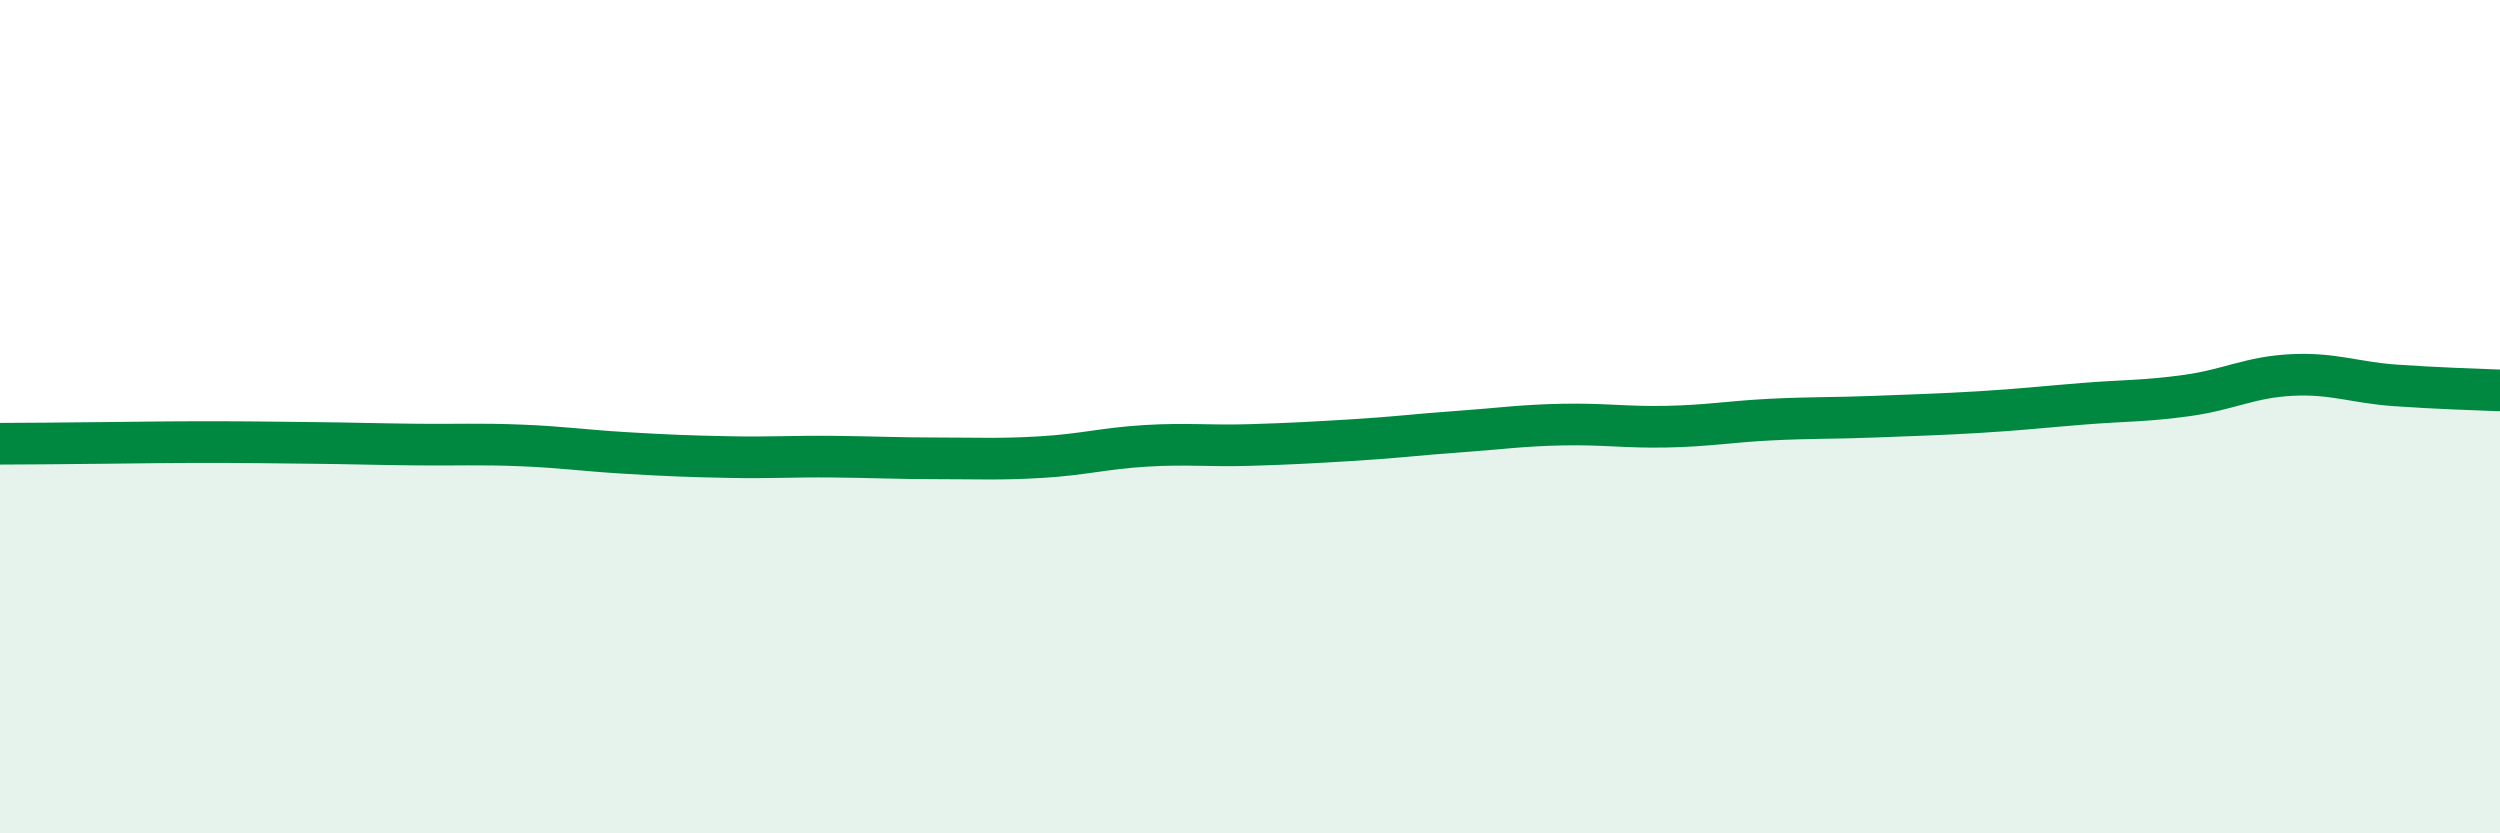
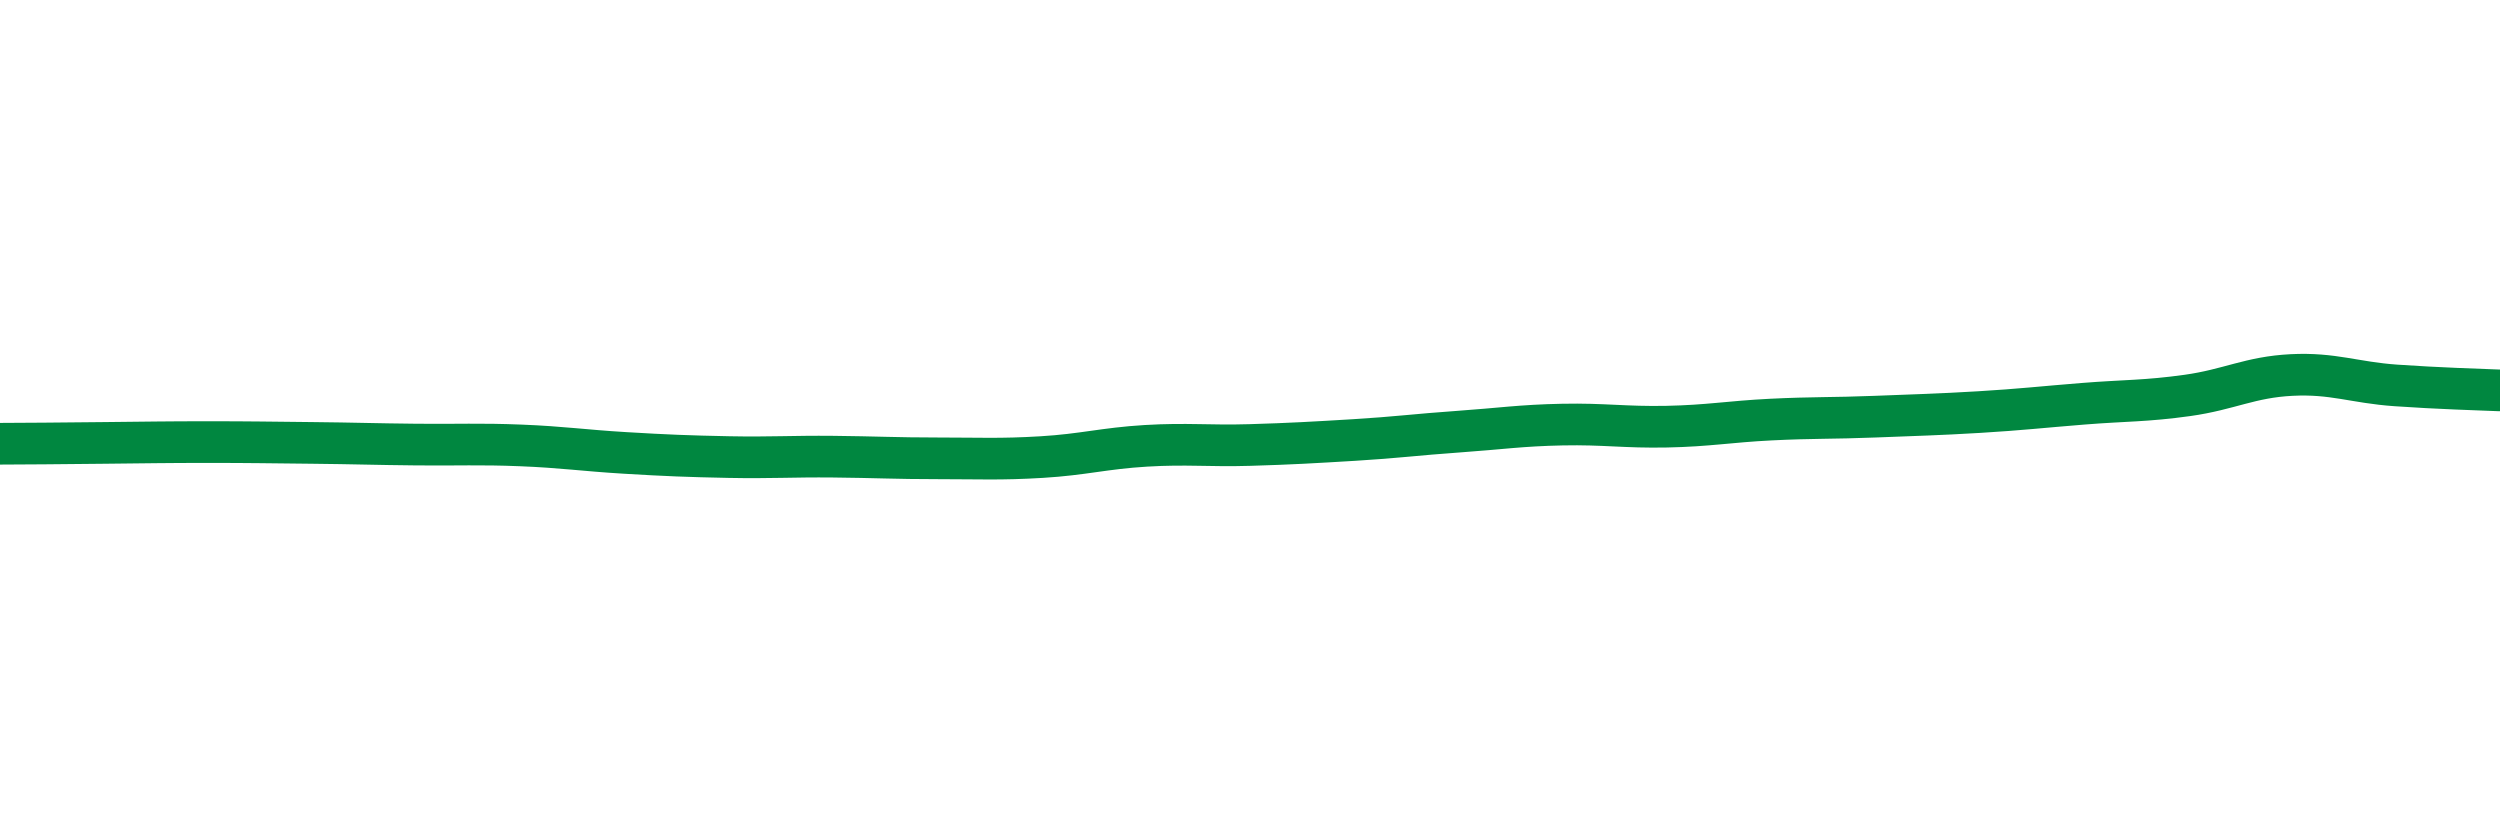
<svg xmlns="http://www.w3.org/2000/svg" width="60" height="20" viewBox="0 0 60 20">
-   <path d="M 0,10.65 C 0.5,10.65 1.5,10.64 2.5,10.63 C 3.5,10.62 4,10.61 5,10.61 C 6,10.61 6.5,10.62 7.5,10.63 C 8.5,10.64 9,10.66 10,10.67 C 11,10.68 11.5,10.65 12.5,10.69 C 13.5,10.73 14,10.81 15,10.87 C 16,10.93 16.5,10.95 17.5,10.97 C 18.5,10.99 19,10.95 20,10.96 C 21,10.97 21.5,11 22.5,11 C 23.5,11 24,11.03 25,10.97 C 26,10.91 26.5,10.76 27.5,10.7 C 28.5,10.64 29,10.71 30,10.68 C 31,10.65 31.5,10.62 32.5,10.56 C 33.5,10.5 34,10.43 35,10.36 C 36,10.29 36.5,10.21 37.5,10.19 C 38.5,10.17 39,10.26 40,10.24 C 41,10.22 41.5,10.12 42.5,10.07 C 43.5,10.02 44,10.04 45,10 C 46,9.96 46.5,9.95 47.5,9.89 C 48.5,9.83 49,9.77 50,9.69 C 51,9.61 51.5,9.63 52.5,9.49 C 53.5,9.35 54,9.05 55,9 C 56,8.95 56.5,9.18 57.5,9.25 C 58.5,9.32 59.5,9.35 60,9.37L60 20L0 20Z" fill="#008740" opacity="0.1" stroke-linecap="round" stroke-linejoin="round" />
  <path d="M 0,10.65 C 0.5,10.65 1.5,10.64 2.5,10.63 C 3.5,10.62 4,10.61 5,10.61 C 6,10.61 6.5,10.62 7.5,10.63 C 8.5,10.64 9,10.66 10,10.67 C 11,10.68 11.5,10.65 12.5,10.69 C 13.5,10.73 14,10.81 15,10.87 C 16,10.93 16.5,10.95 17.5,10.97 C 18.5,10.99 19,10.95 20,10.96 C 21,10.97 21.5,11 22.5,11 C 23.5,11 24,11.03 25,10.97 C 26,10.91 26.5,10.76 27.5,10.7 C 28.5,10.64 29,10.71 30,10.68 C 31,10.65 31.5,10.62 32.5,10.56 C 33.5,10.5 34,10.43 35,10.36 C 36,10.29 36.5,10.21 37.5,10.19 C 38.5,10.17 39,10.26 40,10.24 C 41,10.22 41.5,10.12 42.5,10.07 C 43.5,10.02 44,10.04 45,10 C 46,9.96 46.5,9.95 47.5,9.89 C 48.5,9.83 49,9.77 50,9.69 C 51,9.61 51.5,9.63 52.5,9.49 C 53.5,9.35 54,9.05 55,9 C 56,8.95 56.5,9.18 57.5,9.25 C 58.5,9.32 59.5,9.35 60,9.37" stroke="#008740" stroke-width="1" fill="none" stroke-linecap="round" stroke-linejoin="round" />
</svg>